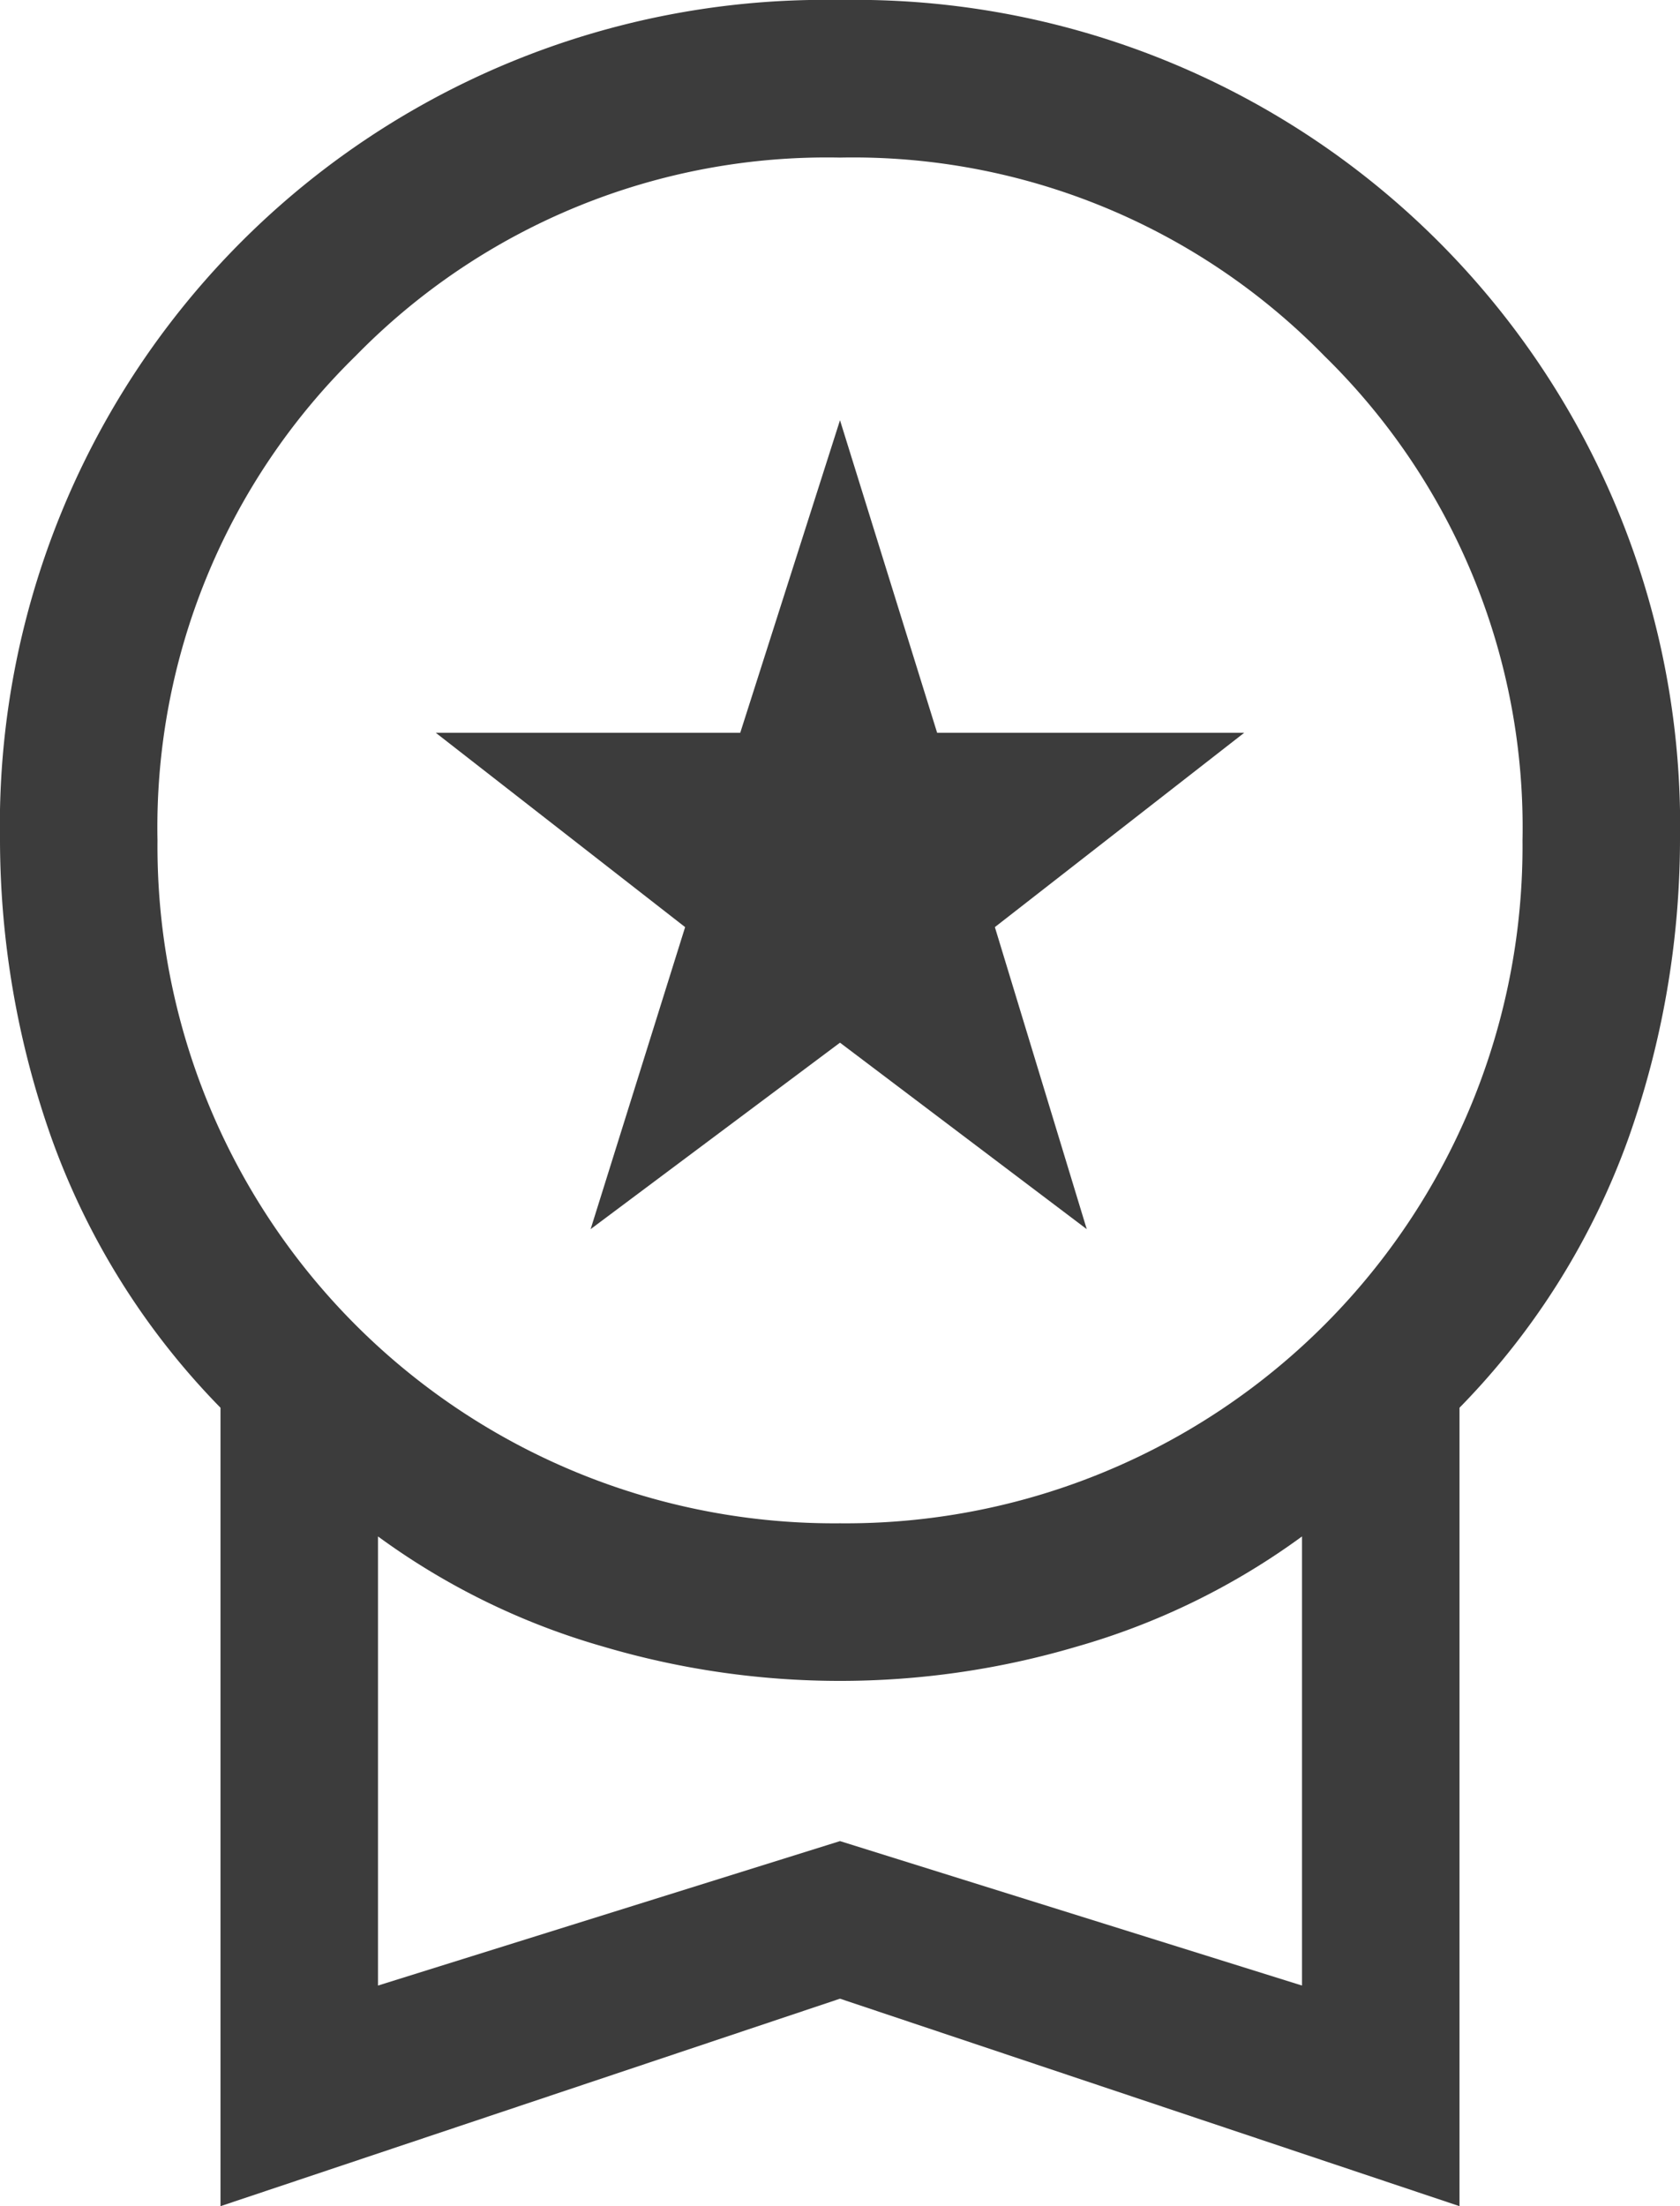
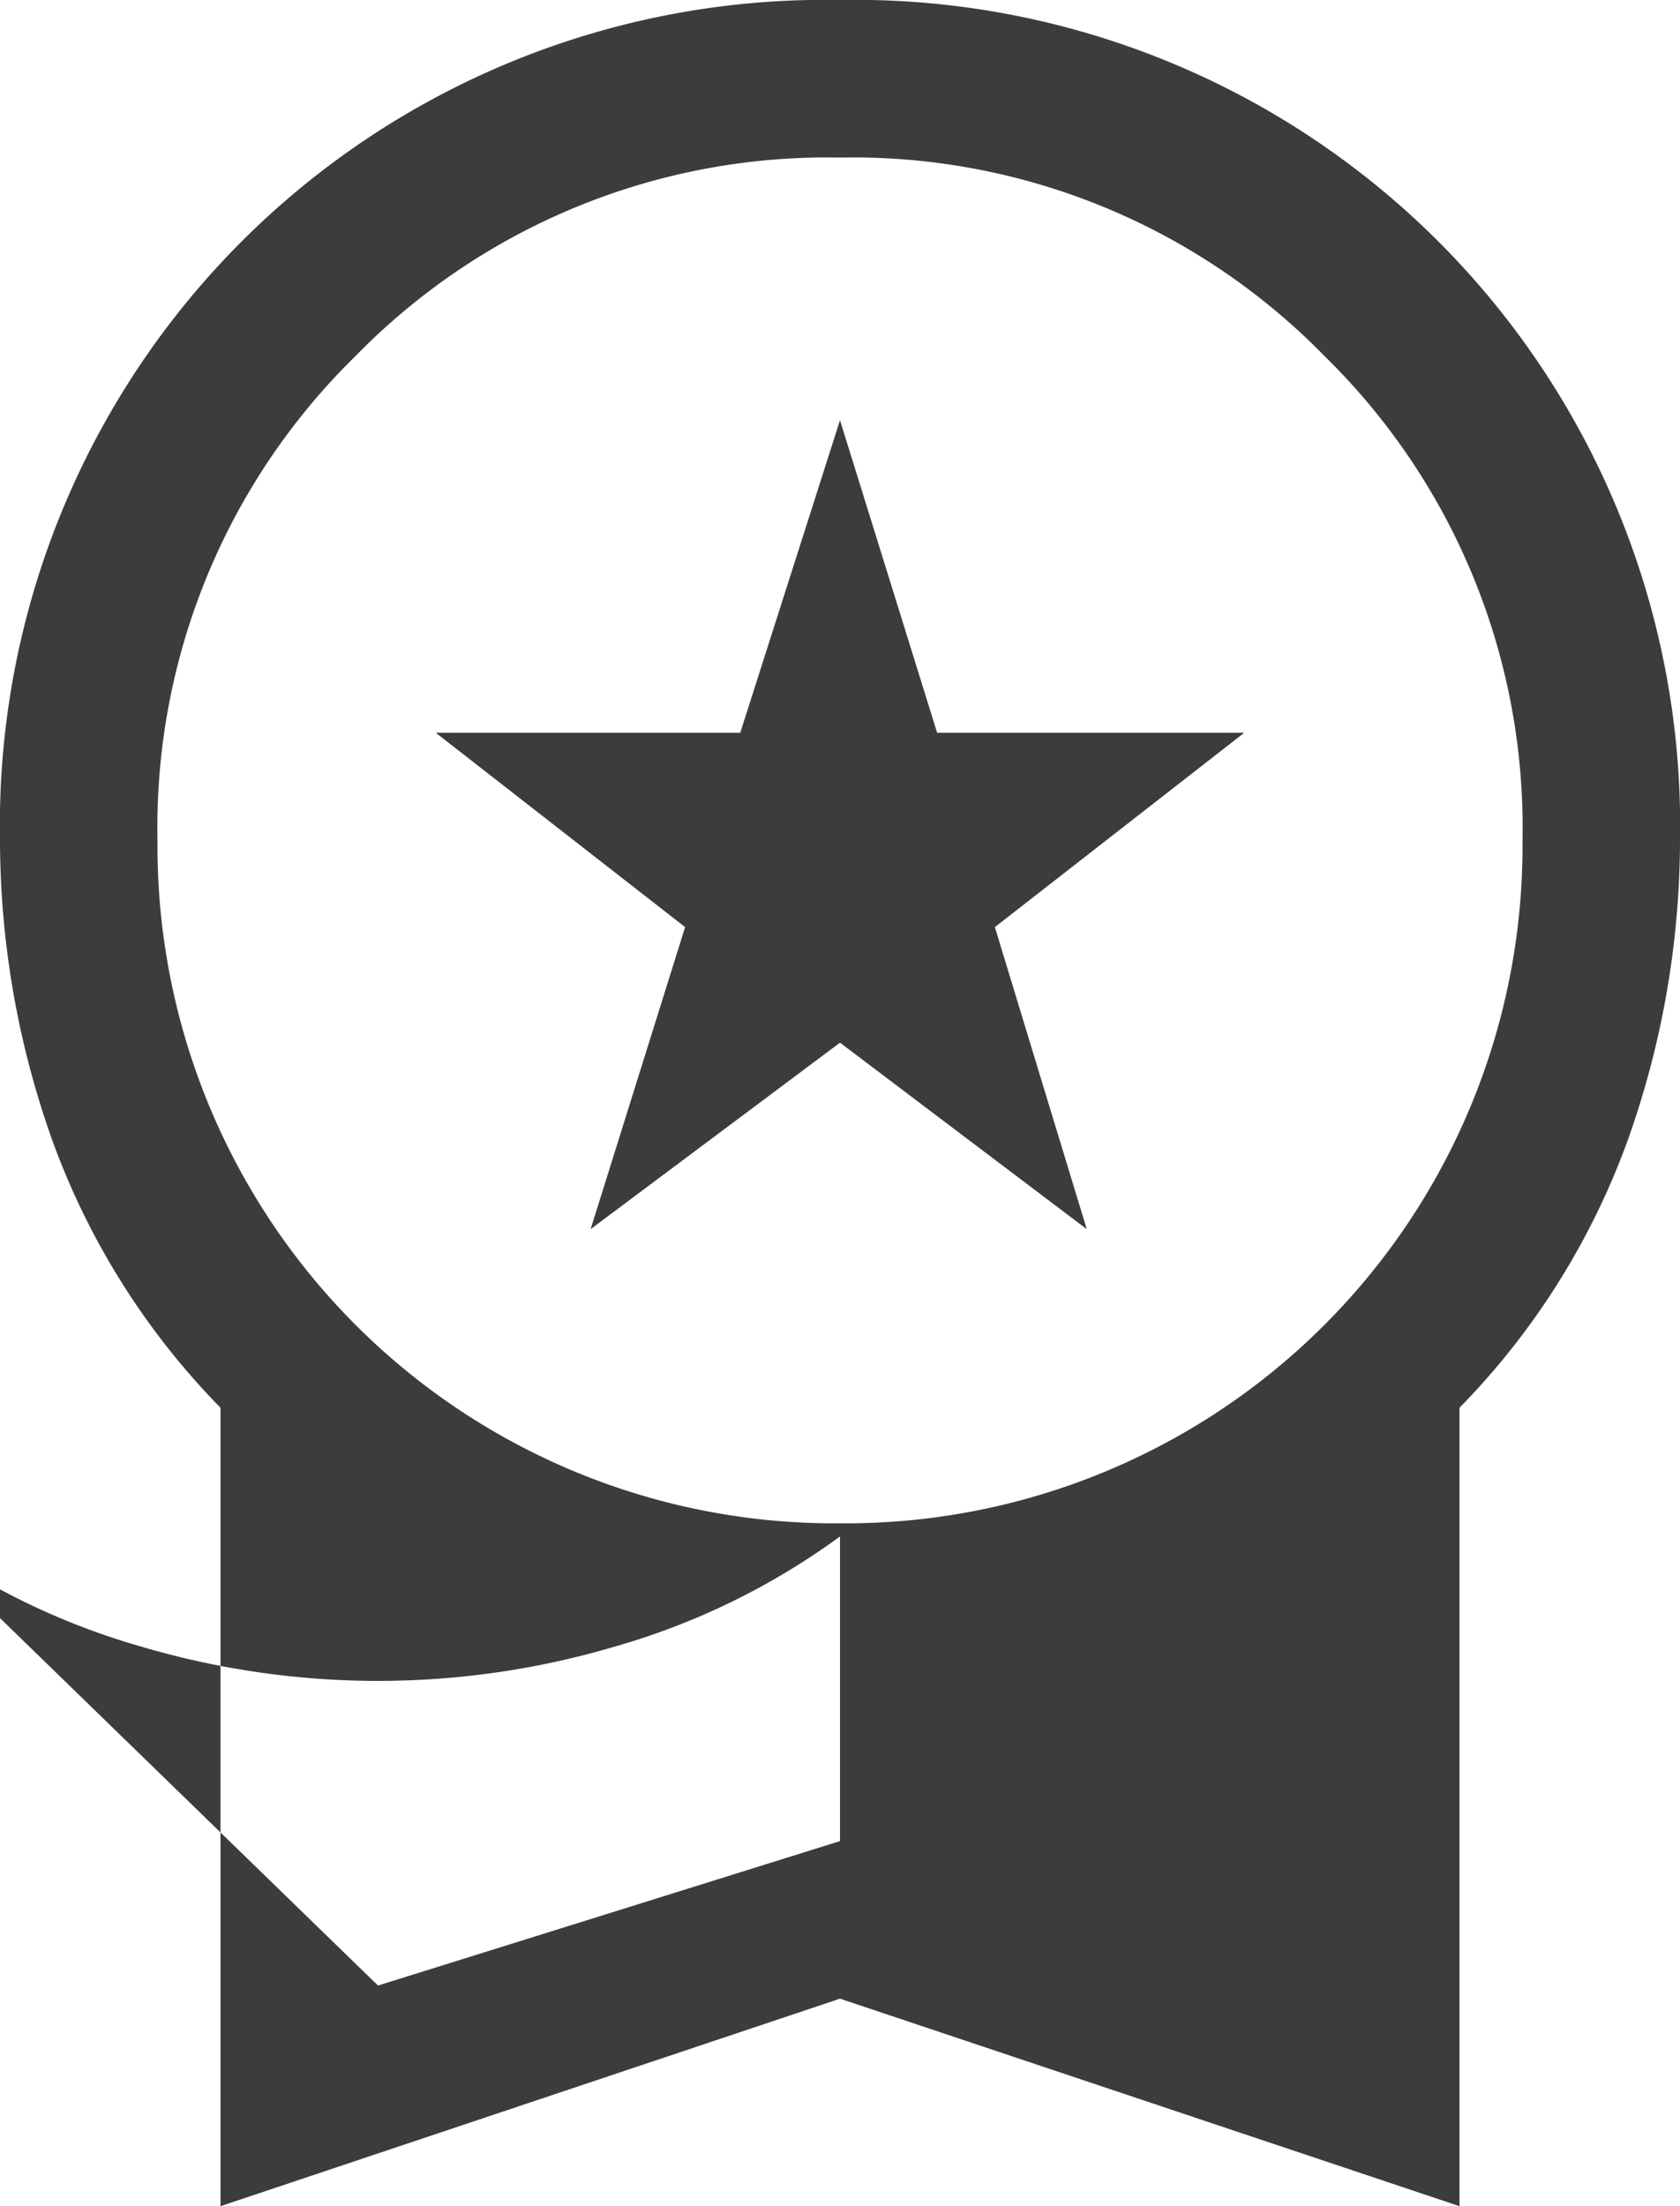
<svg xmlns="http://www.w3.org/2000/svg" width="32" height="42" viewBox="0 0 32 42">
-   <path id="workspace_premium_FILL0_wght400_GRAD0_opsz48" d="M19.25,27.4l1.8-5.75-4.75-3.7h5.8L24,12l1.85,5.95H31.7l-4.75,3.7L28.7,27.4,24,23.85ZM12.2,46V30.8a14.149,14.149,0,0,1-3.225-5.15A17.077,17.077,0,0,1,8,20,15.714,15.714,0,0,1,24,4,15.714,15.714,0,0,1,40,20a17.077,17.077,0,0,1-.975,5.65A14.149,14.149,0,0,1,35.8,30.8V46L24,42.05ZM24,33A12.89,12.89,0,0,0,37,20a12.549,12.549,0,0,0-3.775-9.225A12.549,12.549,0,0,0,24,7a12.549,12.549,0,0,0-9.225,3.775A12.549,12.549,0,0,0,11,20,12.89,12.89,0,0,0,24,33Zm-8.8,8.8L24,39.05l8.8,2.75V33.25a13.568,13.568,0,0,1-4.3,2.1,15.9,15.9,0,0,1-9,0,13.568,13.568,0,0,1-4.3-2.1ZM24,37.5Z" transform="translate(-8 -4)" fill="#3c3c3c" />
+   <path id="workspace_premium_FILL0_wght400_GRAD0_opsz48" d="M19.25,27.4l1.8-5.75-4.75-3.7h5.8L24,12l1.85,5.95H31.7l-4.75,3.7L28.7,27.4,24,23.85ZM12.2,46V30.8a14.149,14.149,0,0,1-3.225-5.15A17.077,17.077,0,0,1,8,20,15.714,15.714,0,0,1,24,4,15.714,15.714,0,0,1,40,20a17.077,17.077,0,0,1-.975,5.65A14.149,14.149,0,0,1,35.8,30.8V46L24,42.05ZM24,33A12.89,12.89,0,0,0,37,20a12.549,12.549,0,0,0-3.775-9.225A12.549,12.549,0,0,0,24,7a12.549,12.549,0,0,0-9.225,3.775A12.549,12.549,0,0,0,11,20,12.89,12.89,0,0,0,24,33Zm-8.8,8.8L24,39.05V33.25a13.568,13.568,0,0,1-4.3,2.1,15.9,15.9,0,0,1-9,0,13.568,13.568,0,0,1-4.3-2.1ZM24,37.5Z" transform="translate(-8 -4)" fill="#3c3c3c" />
</svg>